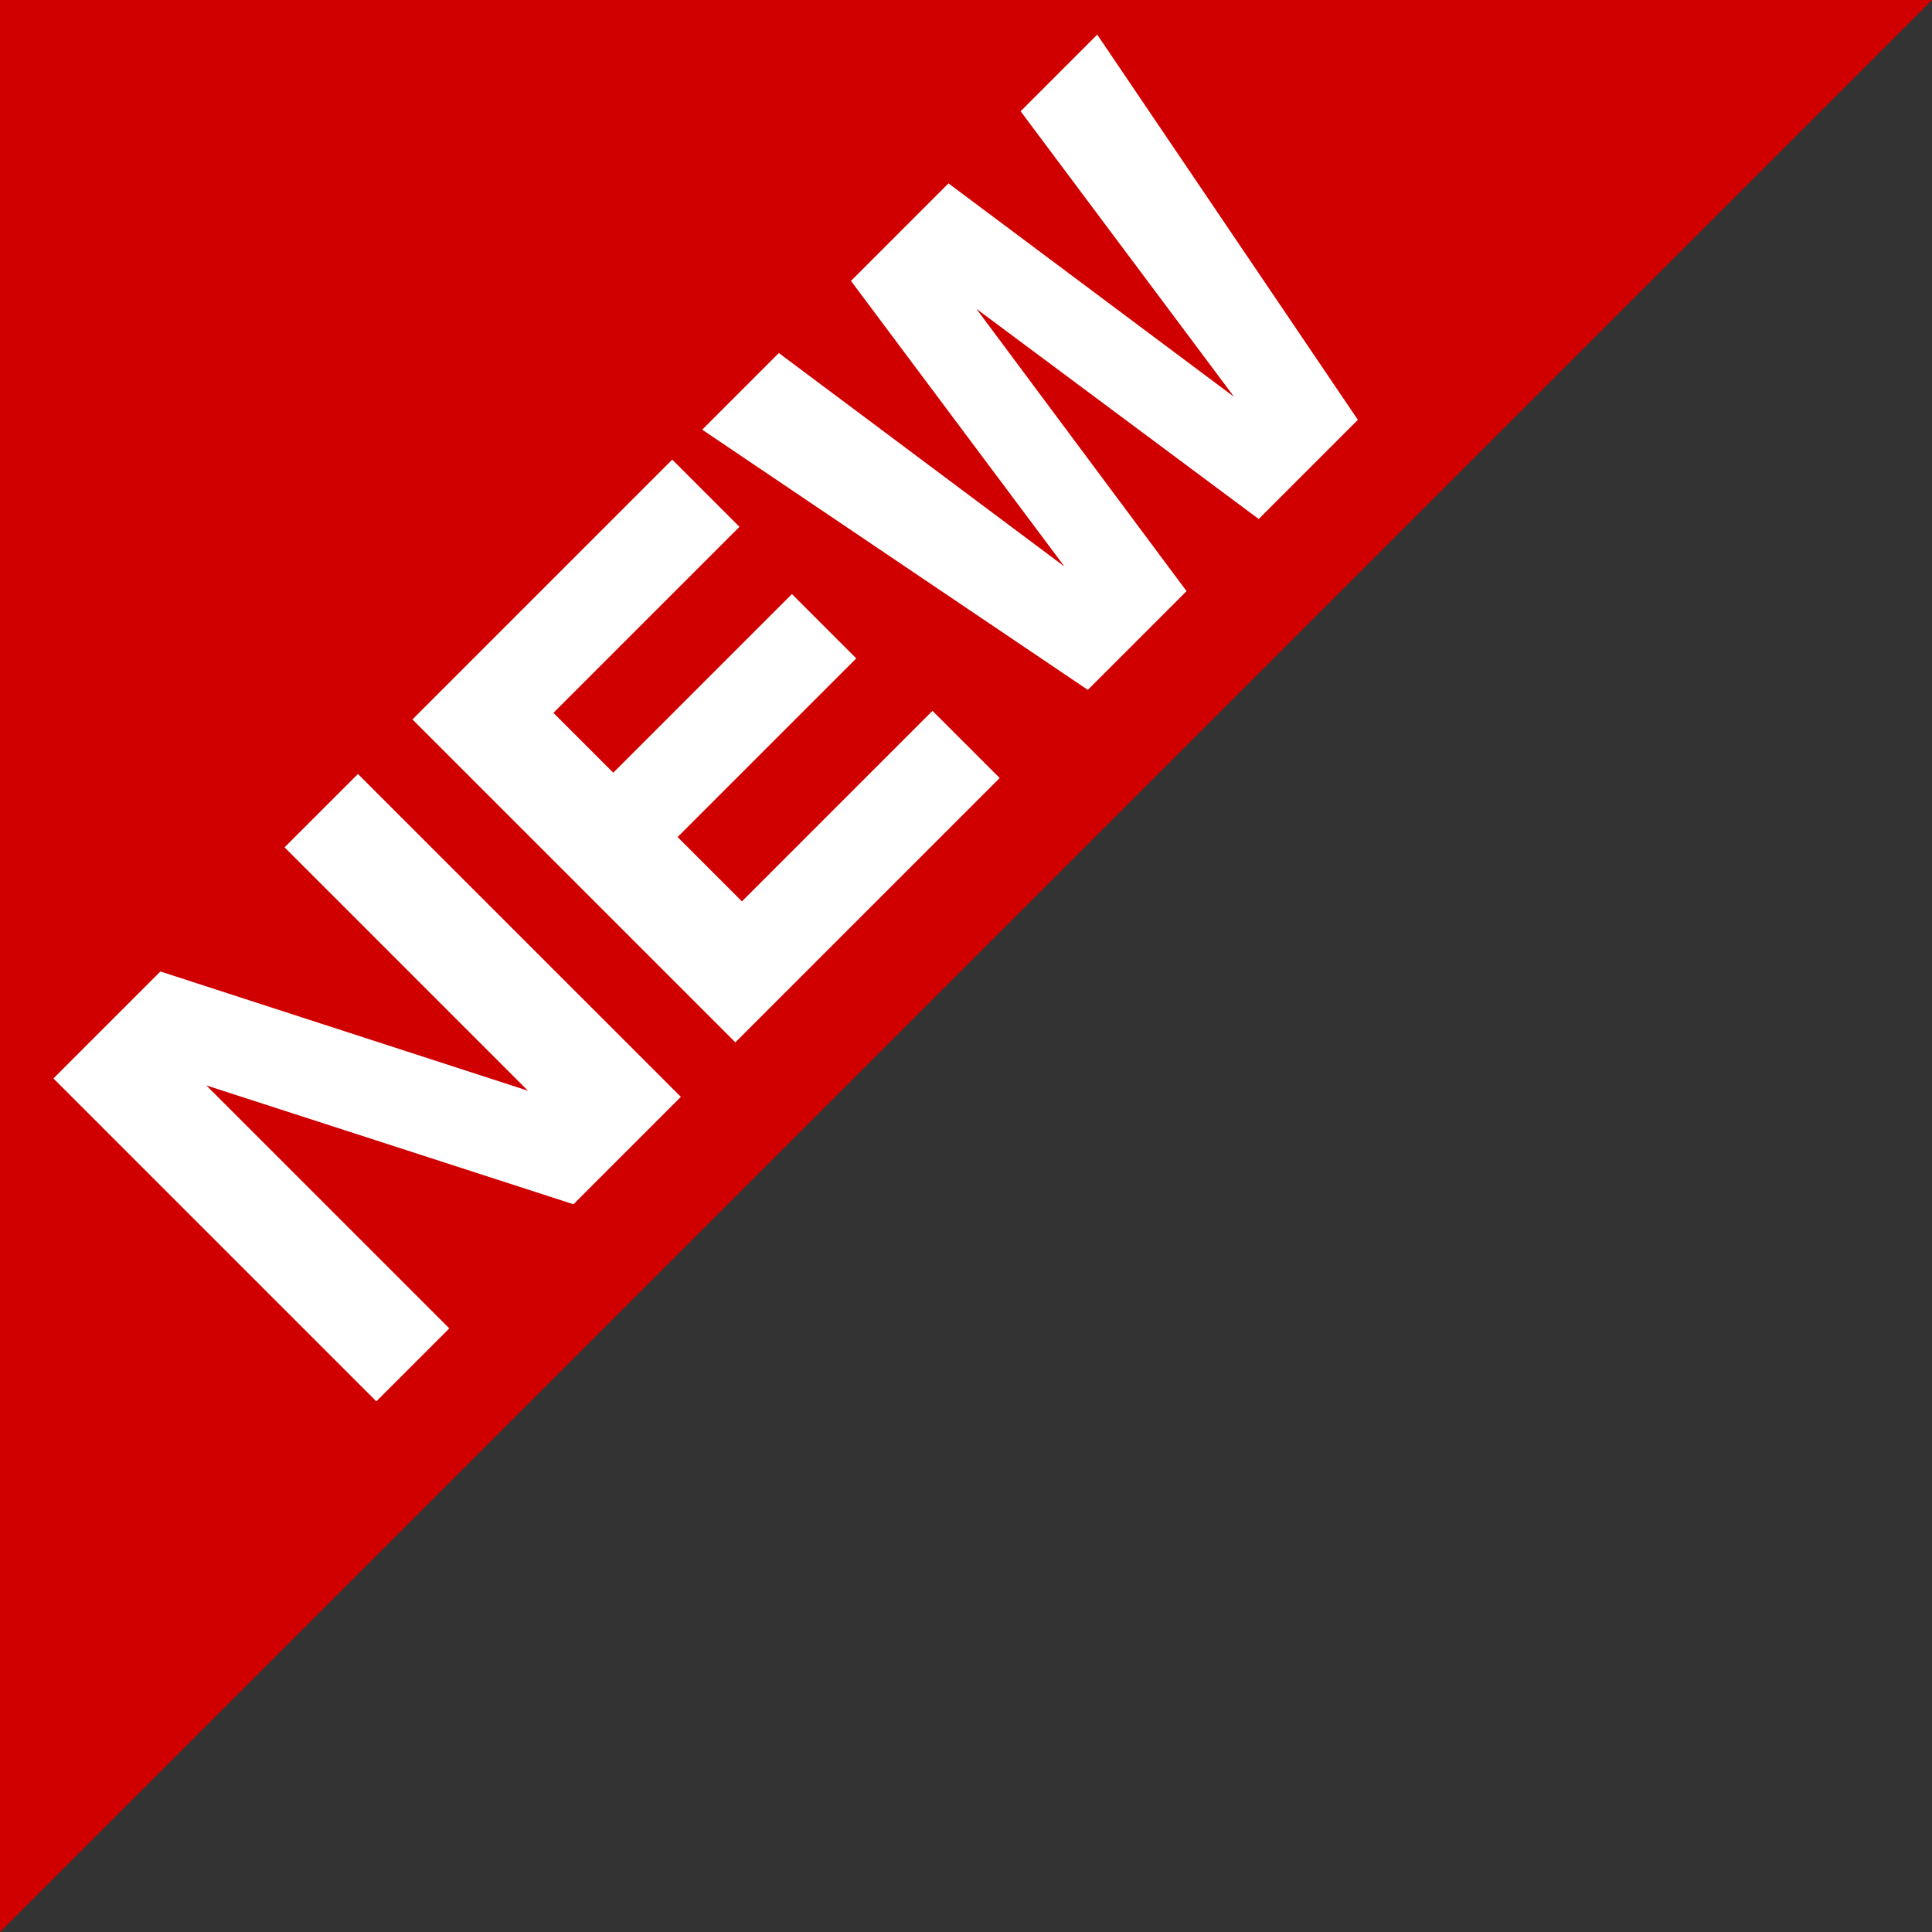
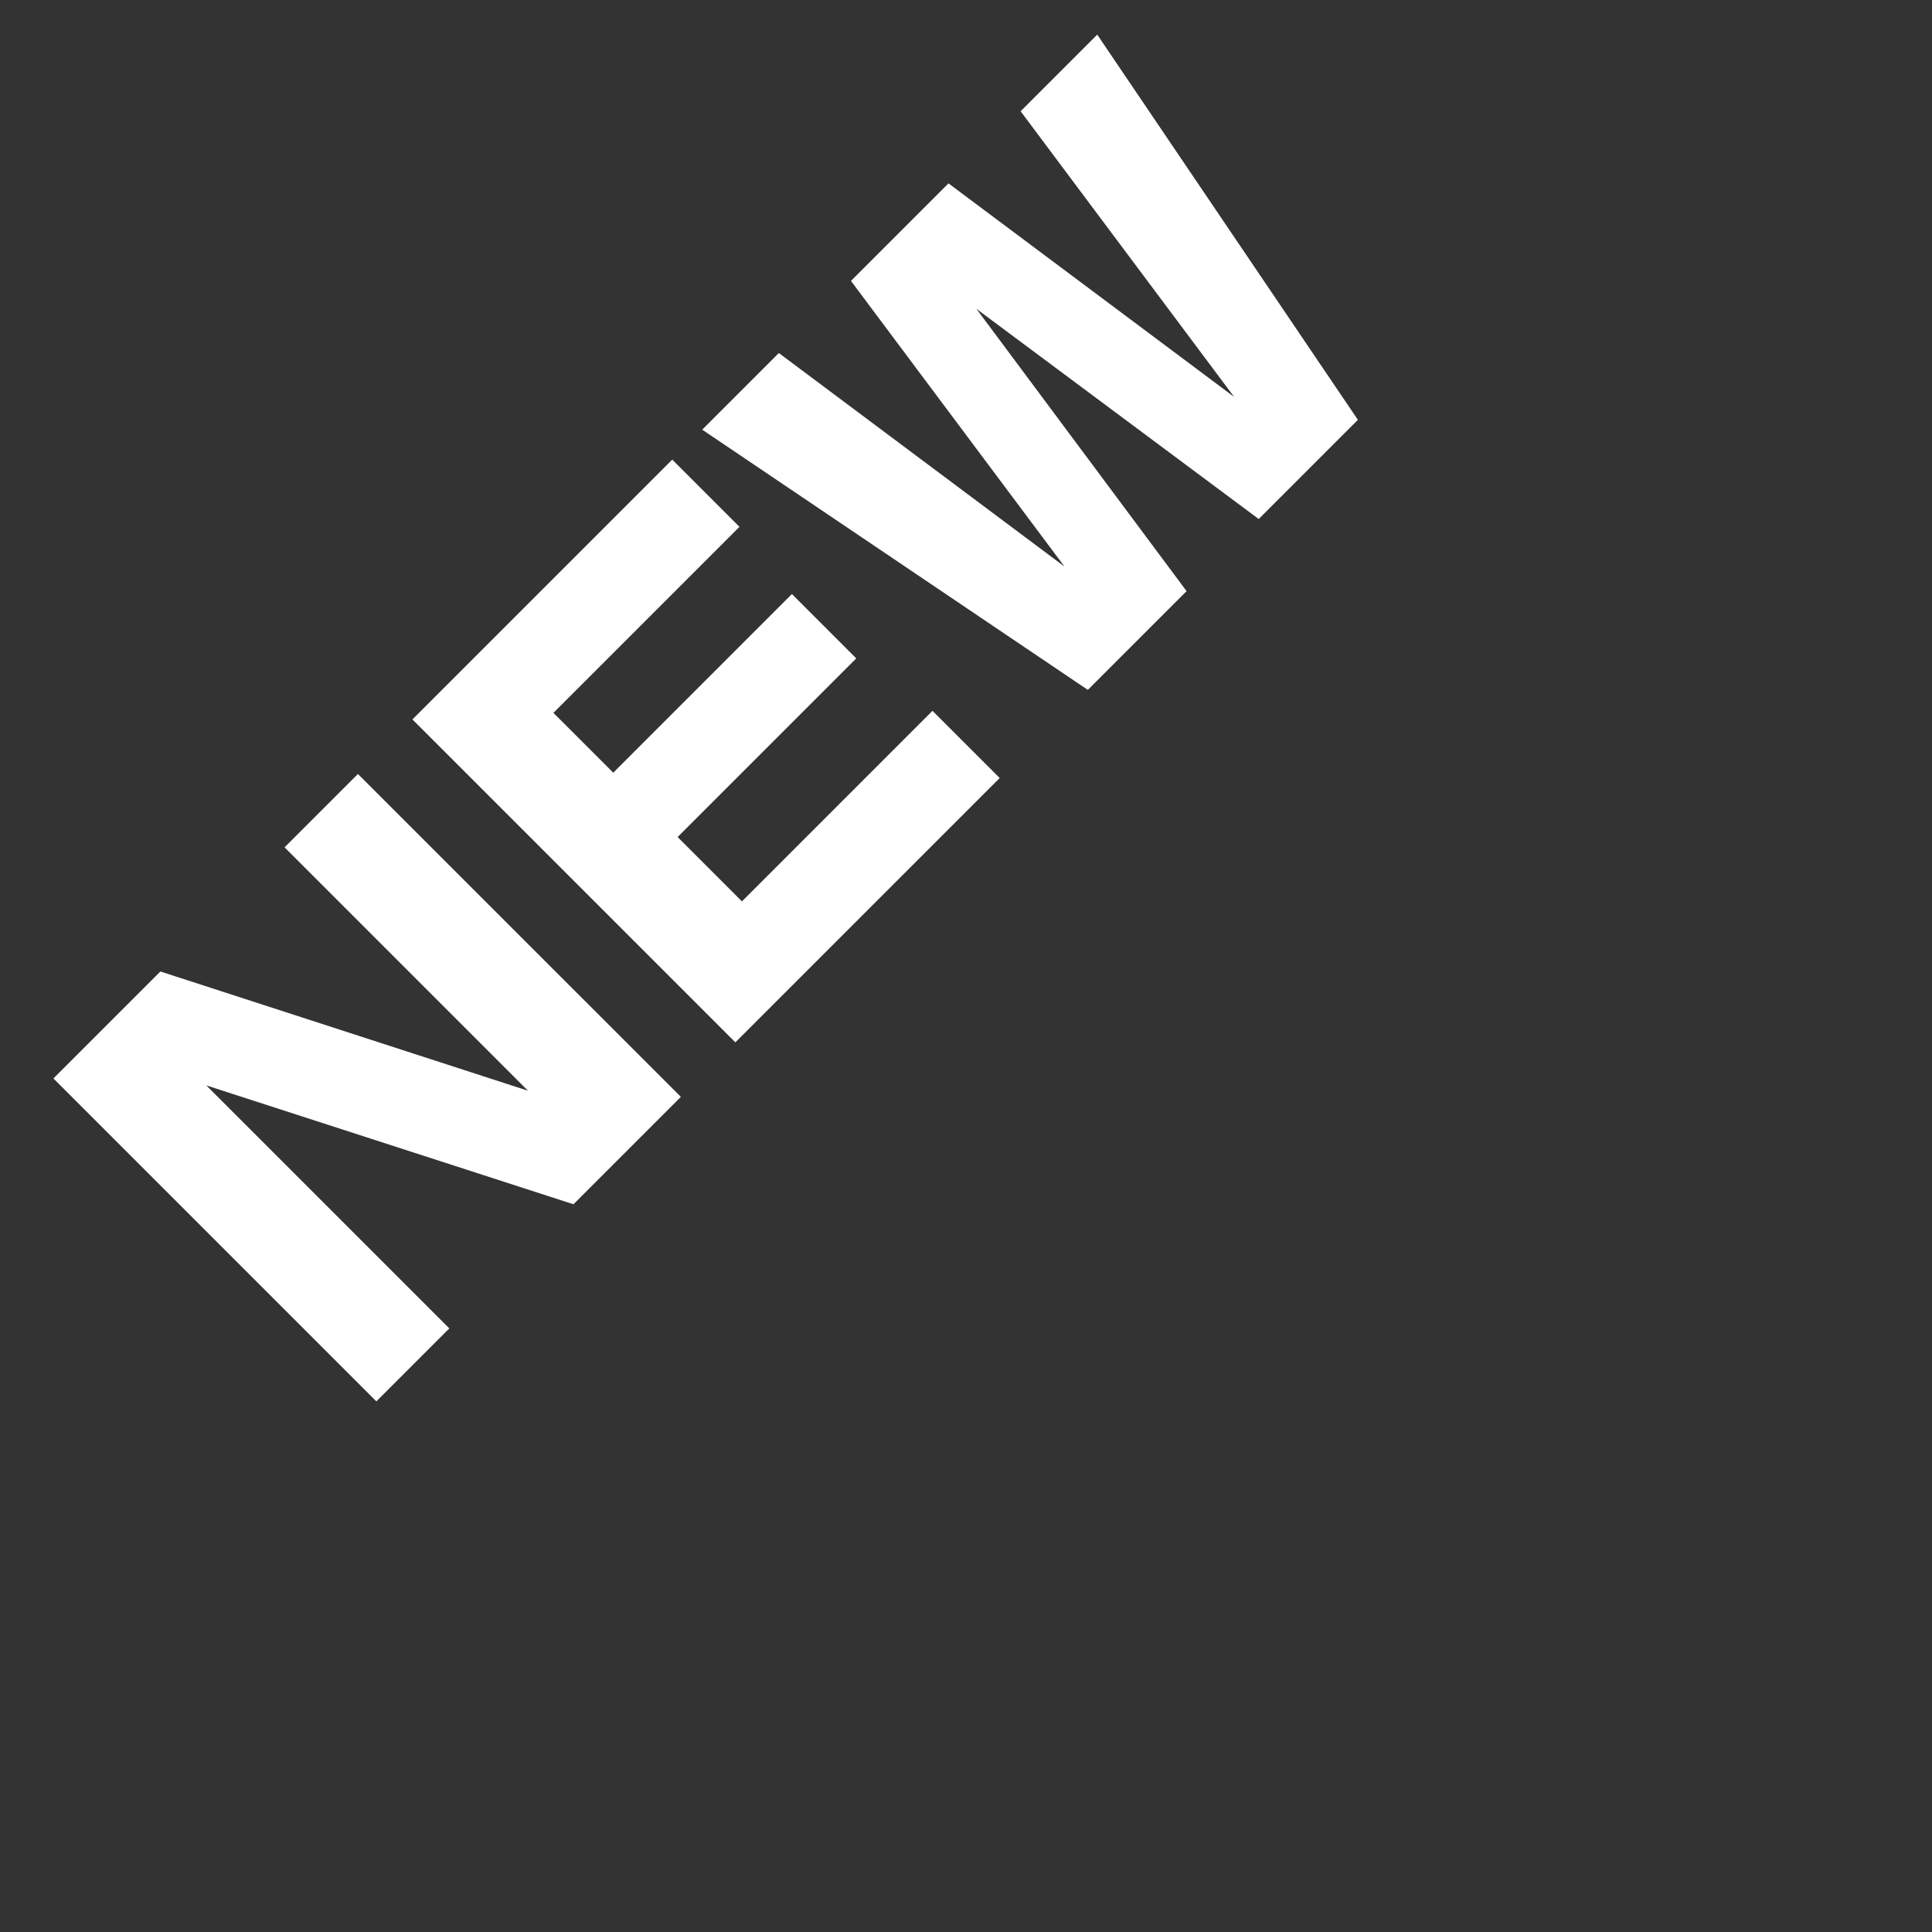
<svg xmlns="http://www.w3.org/2000/svg" version="1.1" id="レイヤー_1のコピー_2" x="0px" y="0px" viewBox="0 0 120 120" style="enable-background:new 0 0 120 120;" xml:space="preserve">
  <rect x="0" y="0" width="120" height="120" fill="#333333" stroke="none" />
-   <polygon style="fill:#D00000;" points="0,120 0,0 120,0 " />
  <g>
    <path style="fill:#FFFFFF;" d="M9.963,60.341l22.831,7.407L17.675,52.629l4.557-4.556l20.057,20.056l-6.67,6.67l-22.805-7.382   L27.907,82.51l-4.531,4.531L3.319,66.984L9.963,60.341z" />
    <path style="fill:#FFFFFF;" d="M41.755,28.548l4.175,4.174L34.374,44.278l3.717,3.716l11.097-11.097l3.996,3.996L42.087,51.99   l3.996,3.996L57.918,44.15l4.175,4.174L45.675,64.742L25.618,44.685L41.755,28.548z" />
    <path style="fill:#FFFFFF;" d="M48.376,21.928l17.74,13.261L52.855,17.448l6.058-6.058l17.74,13.261L63.393,6.911l4.759-4.759   l16.189,23.925l-6.16,6.16L60.644,19.18L73.7,36.716l-6.133,6.134L43.616,26.688L48.376,21.928z" />
  </g>
</svg>